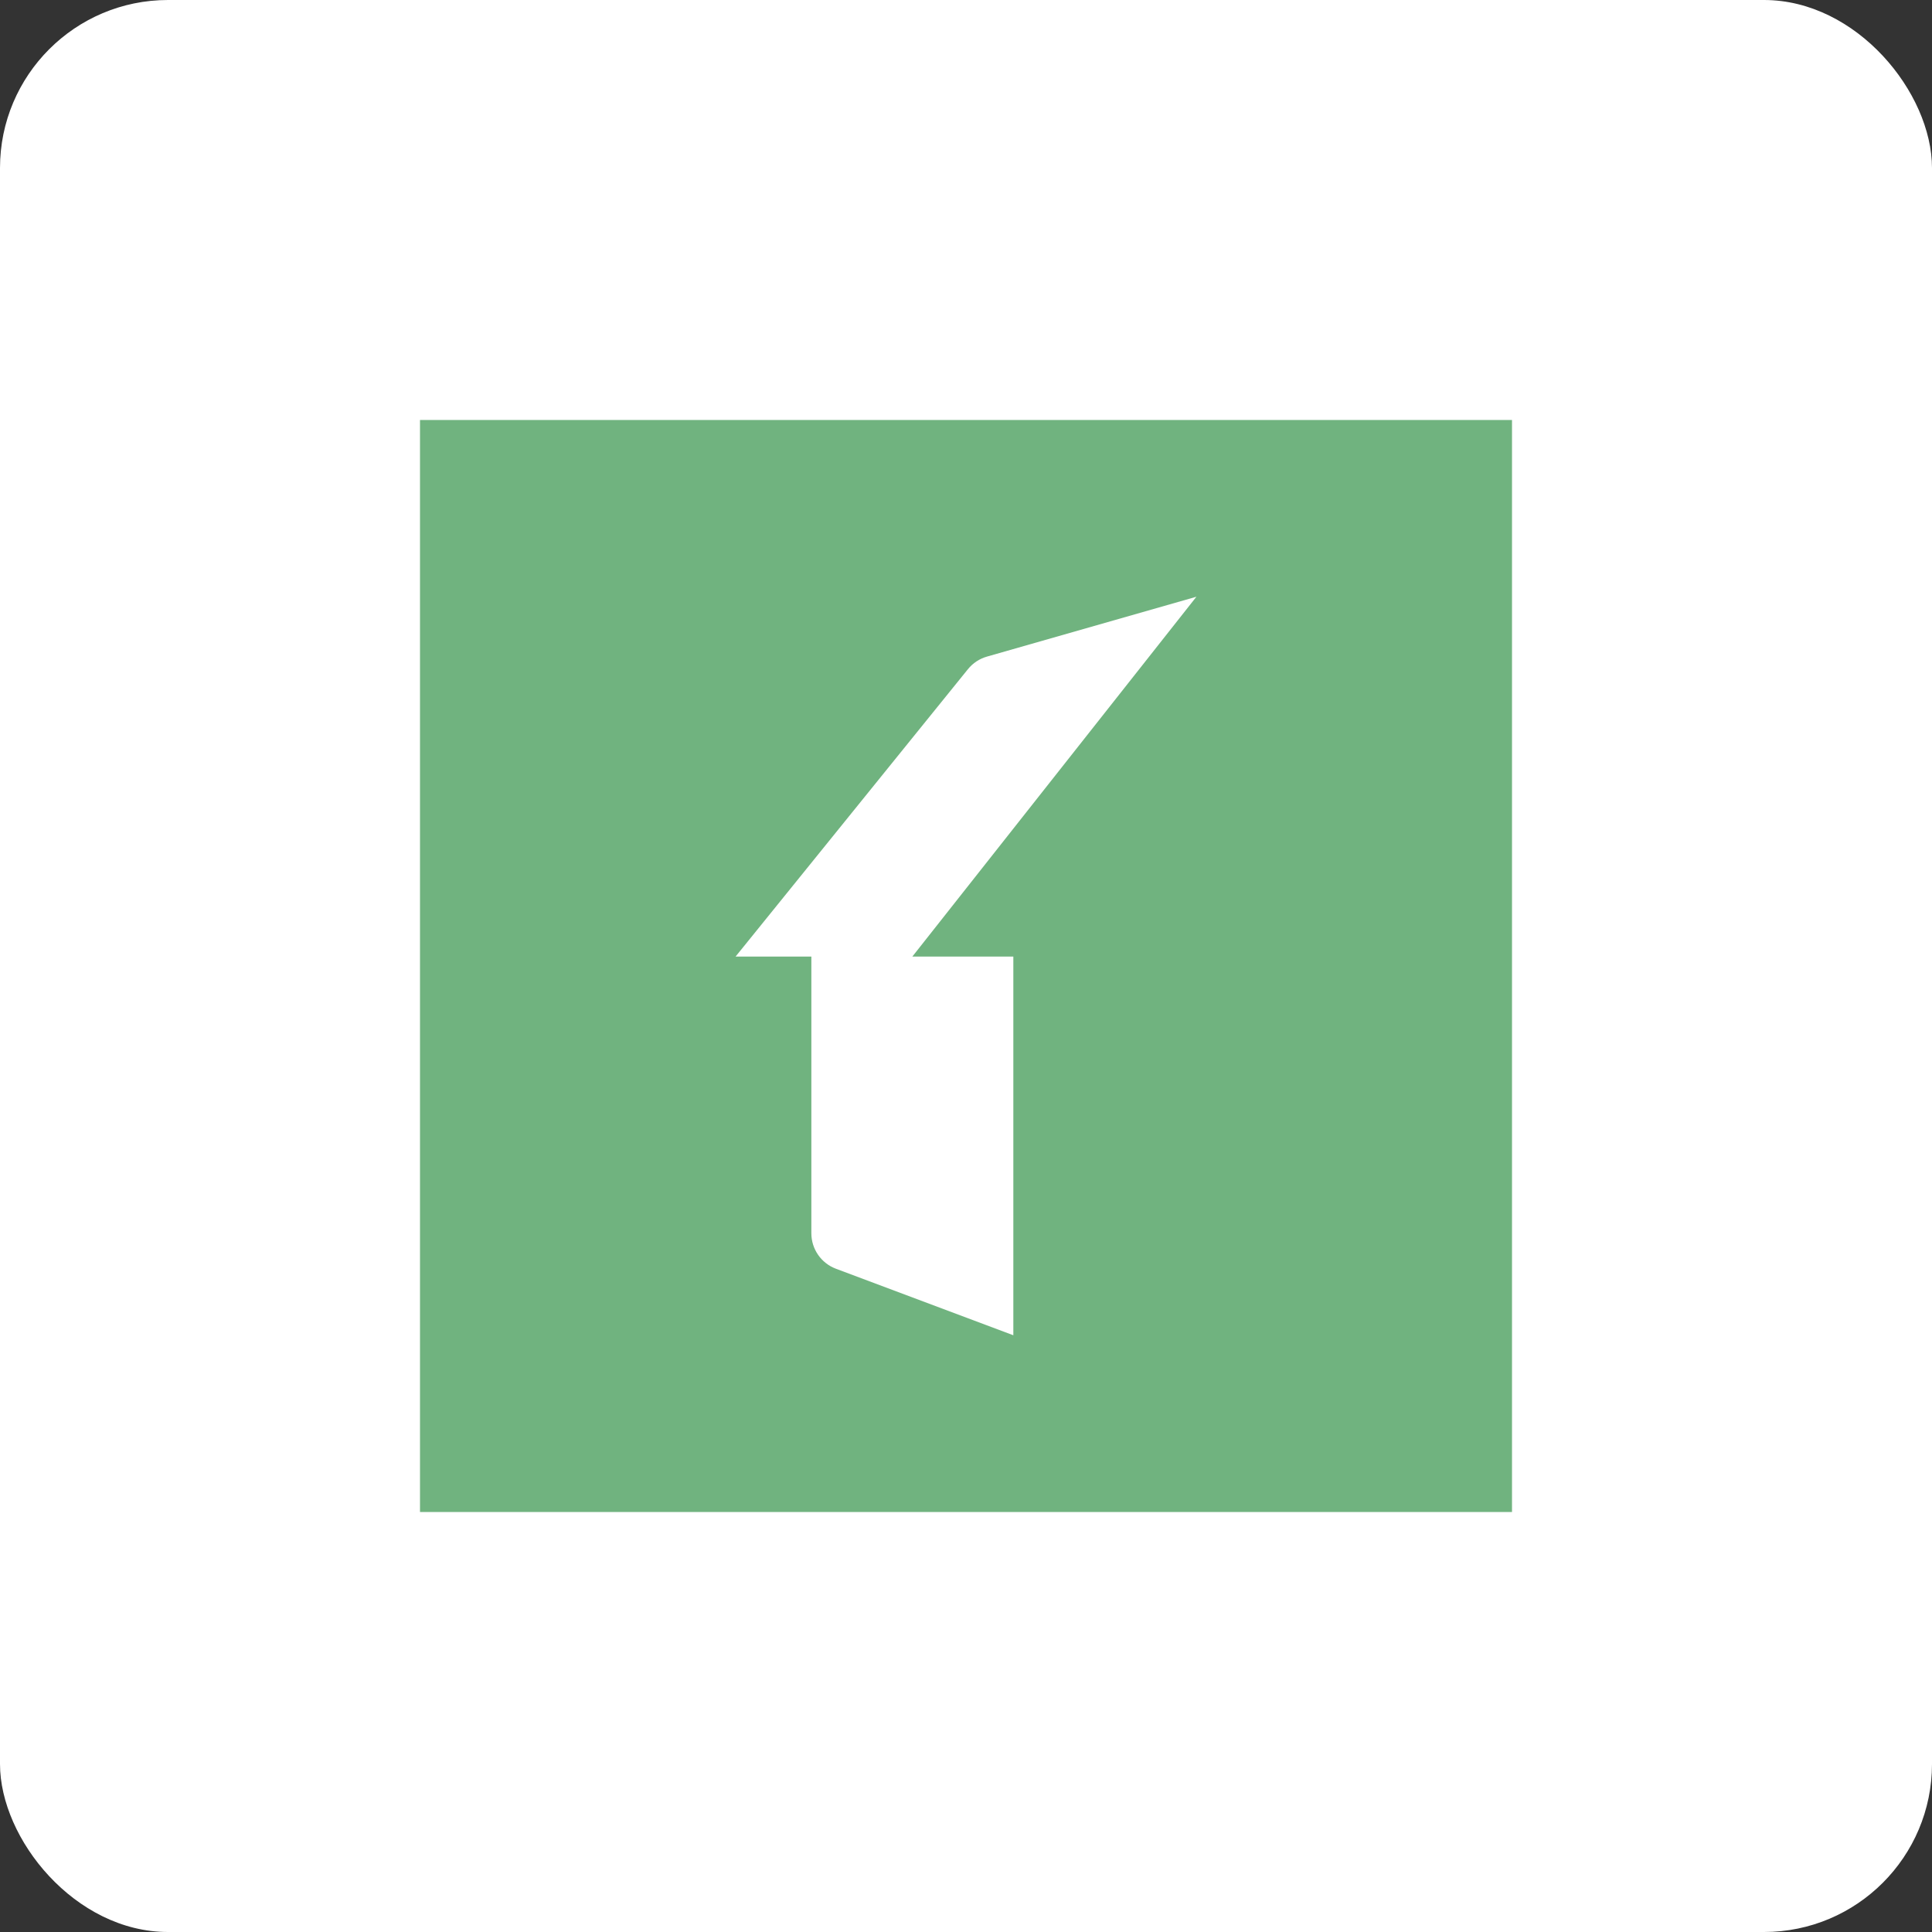
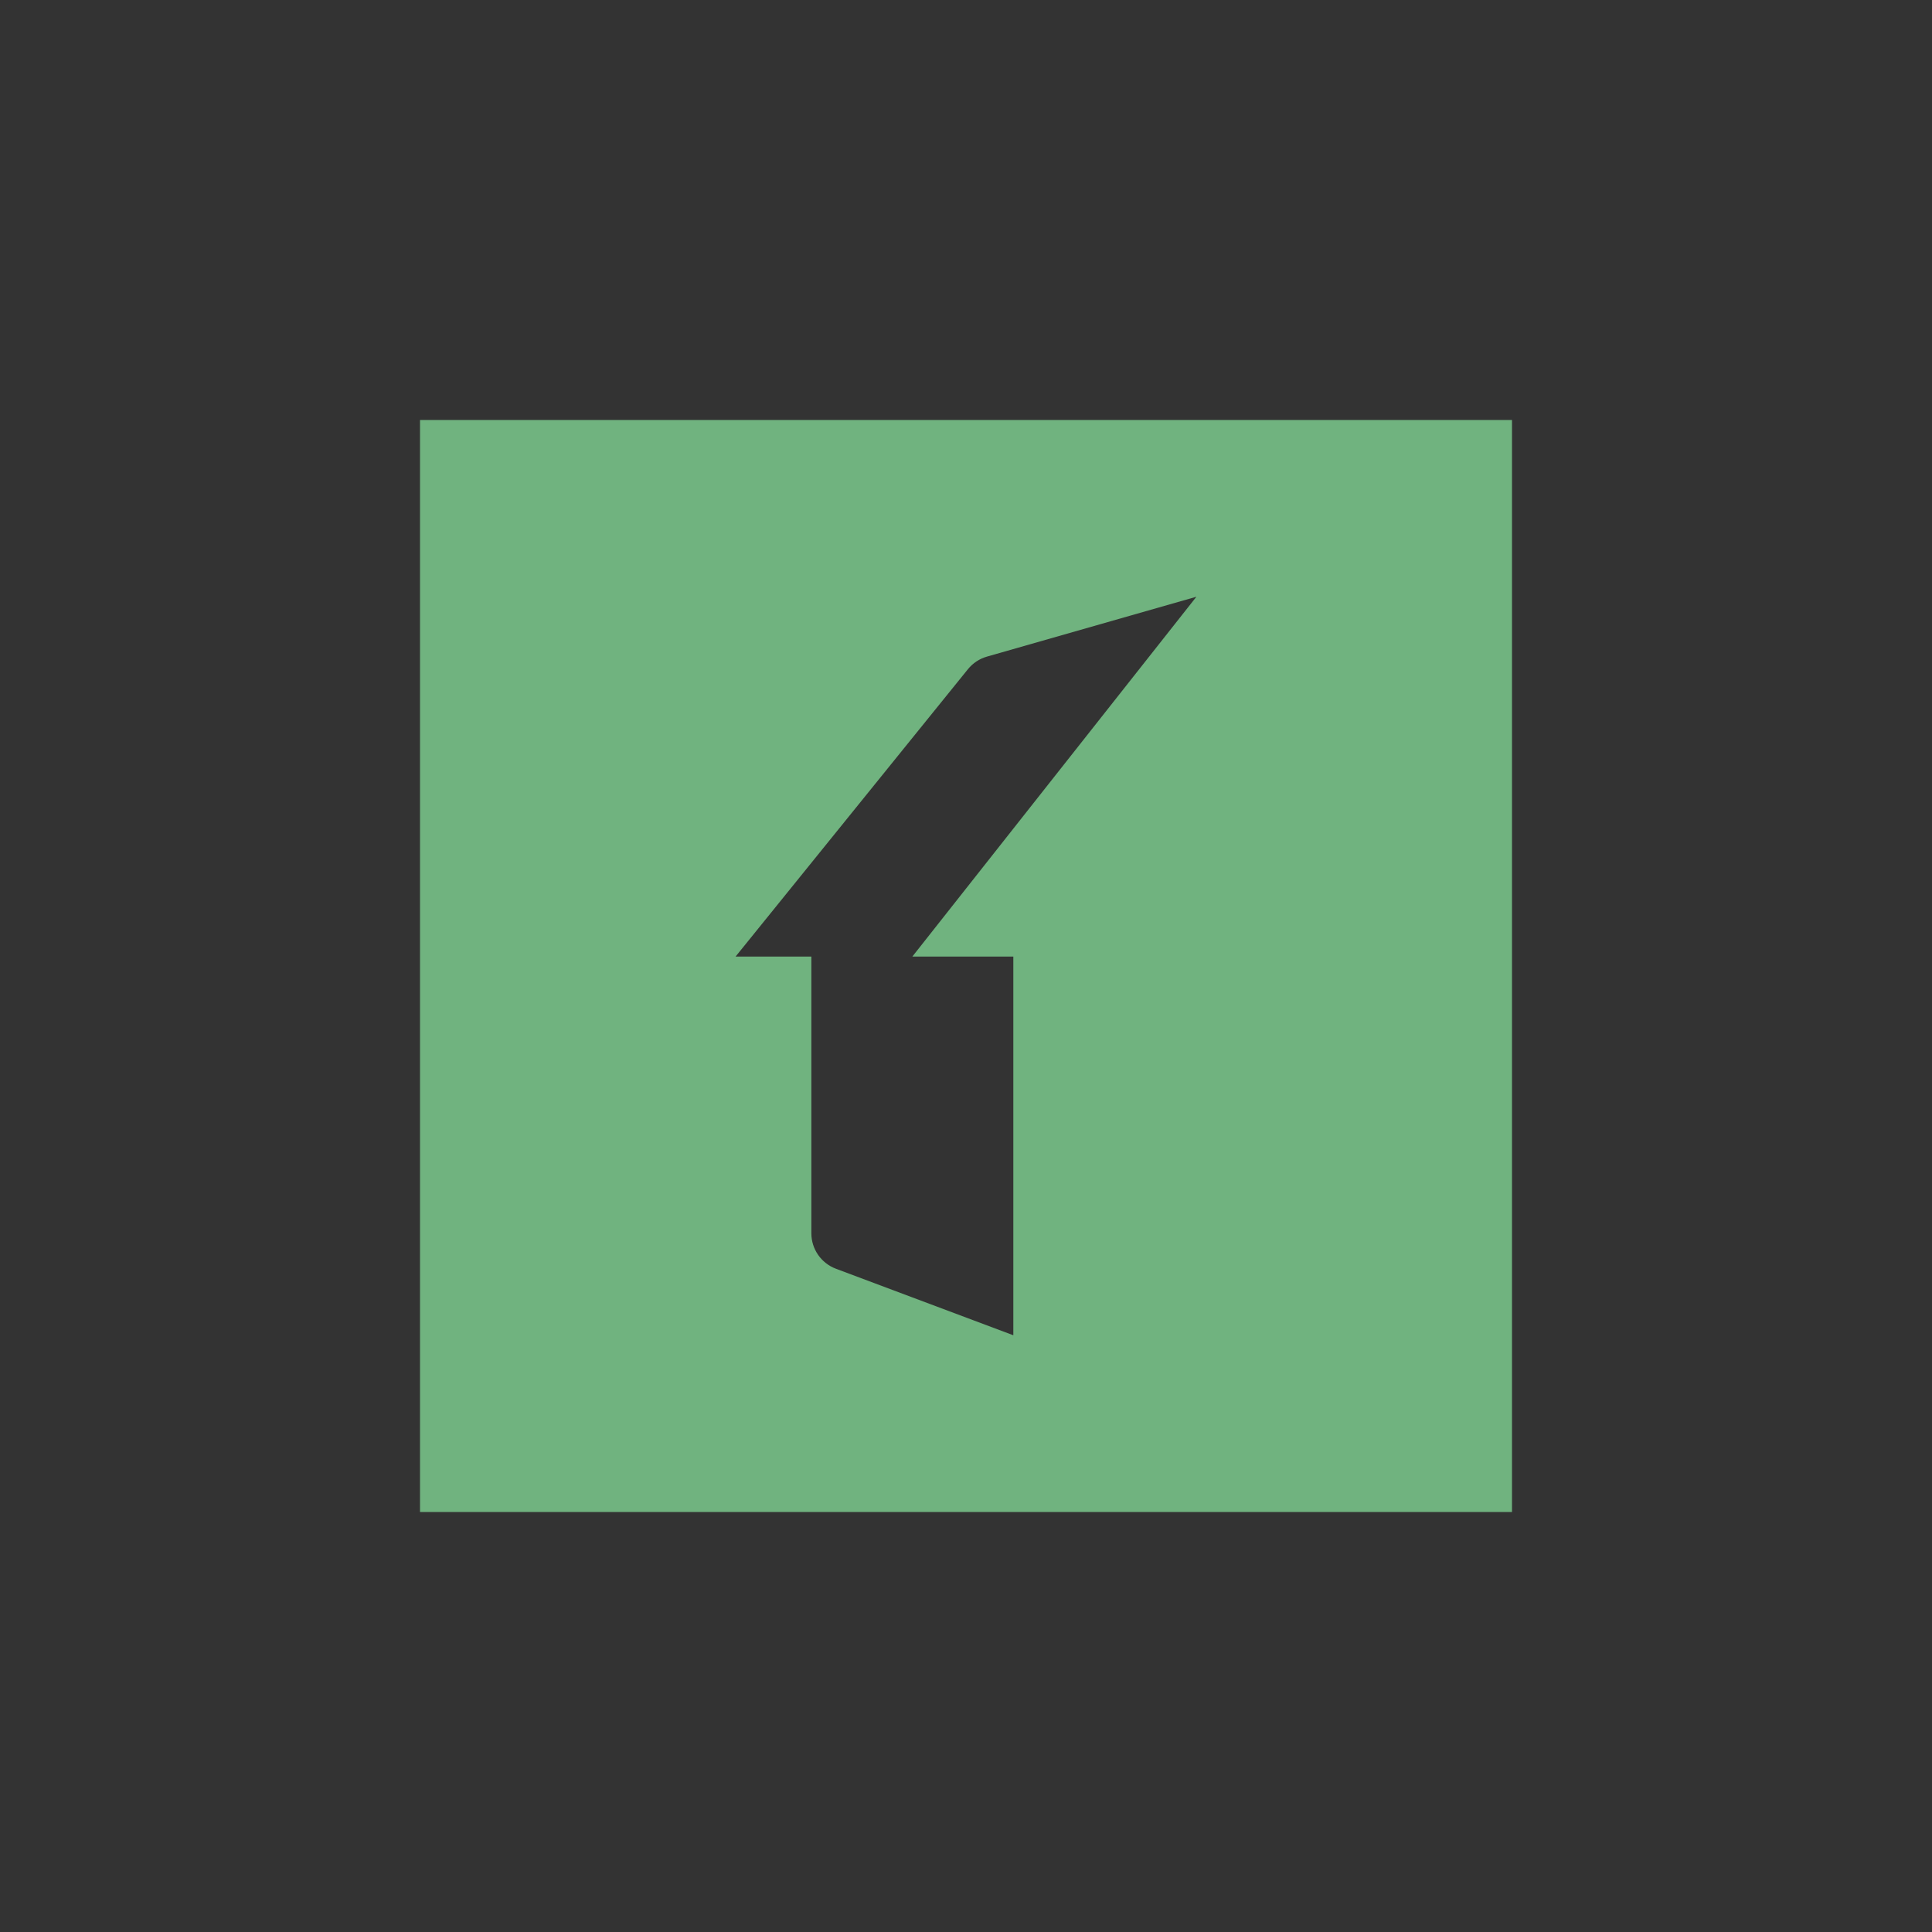
<svg xmlns="http://www.w3.org/2000/svg" width="46px" height="46px" viewBox="0 0 46 46" version="1.1">
  <rect x="0" y="0" width="46" height="46" fill="#333333" stroke="none" />
  <desc>Created with Sketch.</desc>
  <g id="Page-13-(2020-Q1)" stroke="none" stroke-width="1" fill="none" fill-rule="evenodd">
    <g id="buildium">
-       <rect id="Rectangle-17-Copy-7" fill="#FFFFFF" fill-rule="nonzero" x="0" y="0" width="46" height="46" rx="4" />
      <path d="M36,10 L36,36 L10,36 L10,10 L36,10 Z M28.486,14.208 L23.5,15.633 C23.321,15.684 23.163,15.788 23.046,15.933 L17.514,22.775 L19.318,22.775 L19.318,29.364 C19.318,29.739 19.551,30.076 19.903,30.208 L24.127,31.792 L24.127,22.775 L21.723,22.775 L28.486,14.208 Z" id="Combined-Shape" fill="#70B37F" />
    </g>
  </g>
</svg>